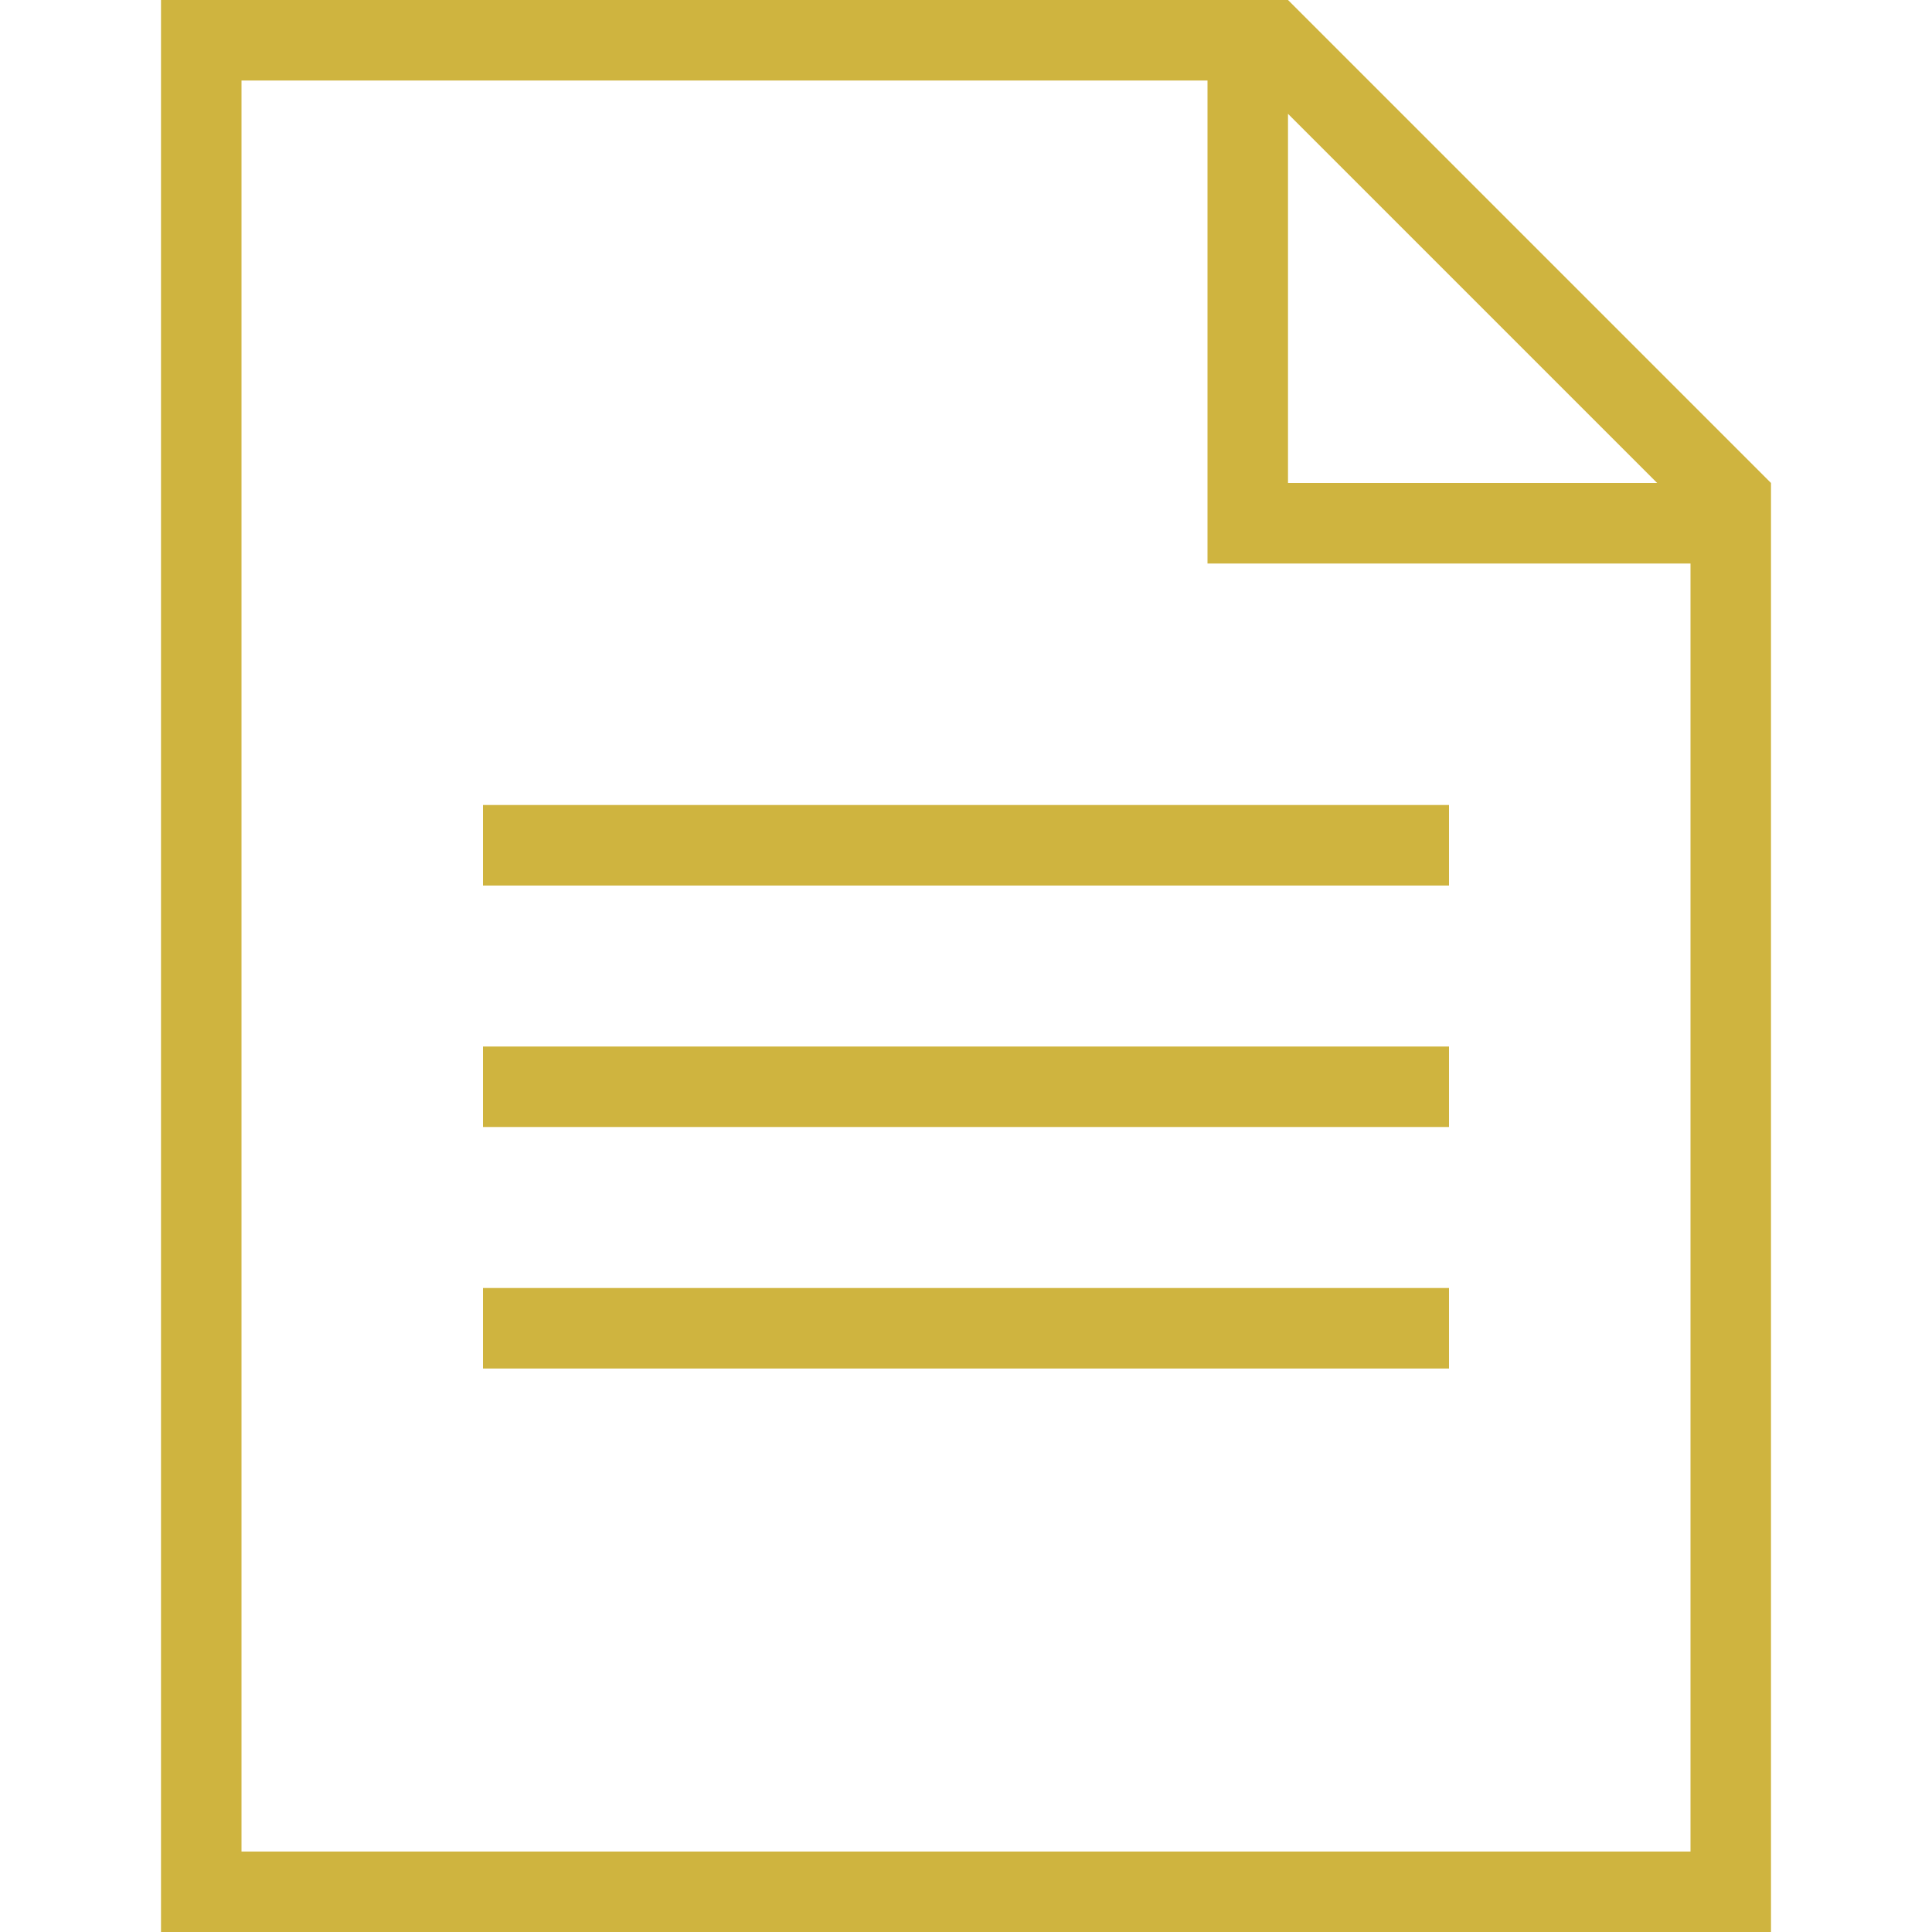
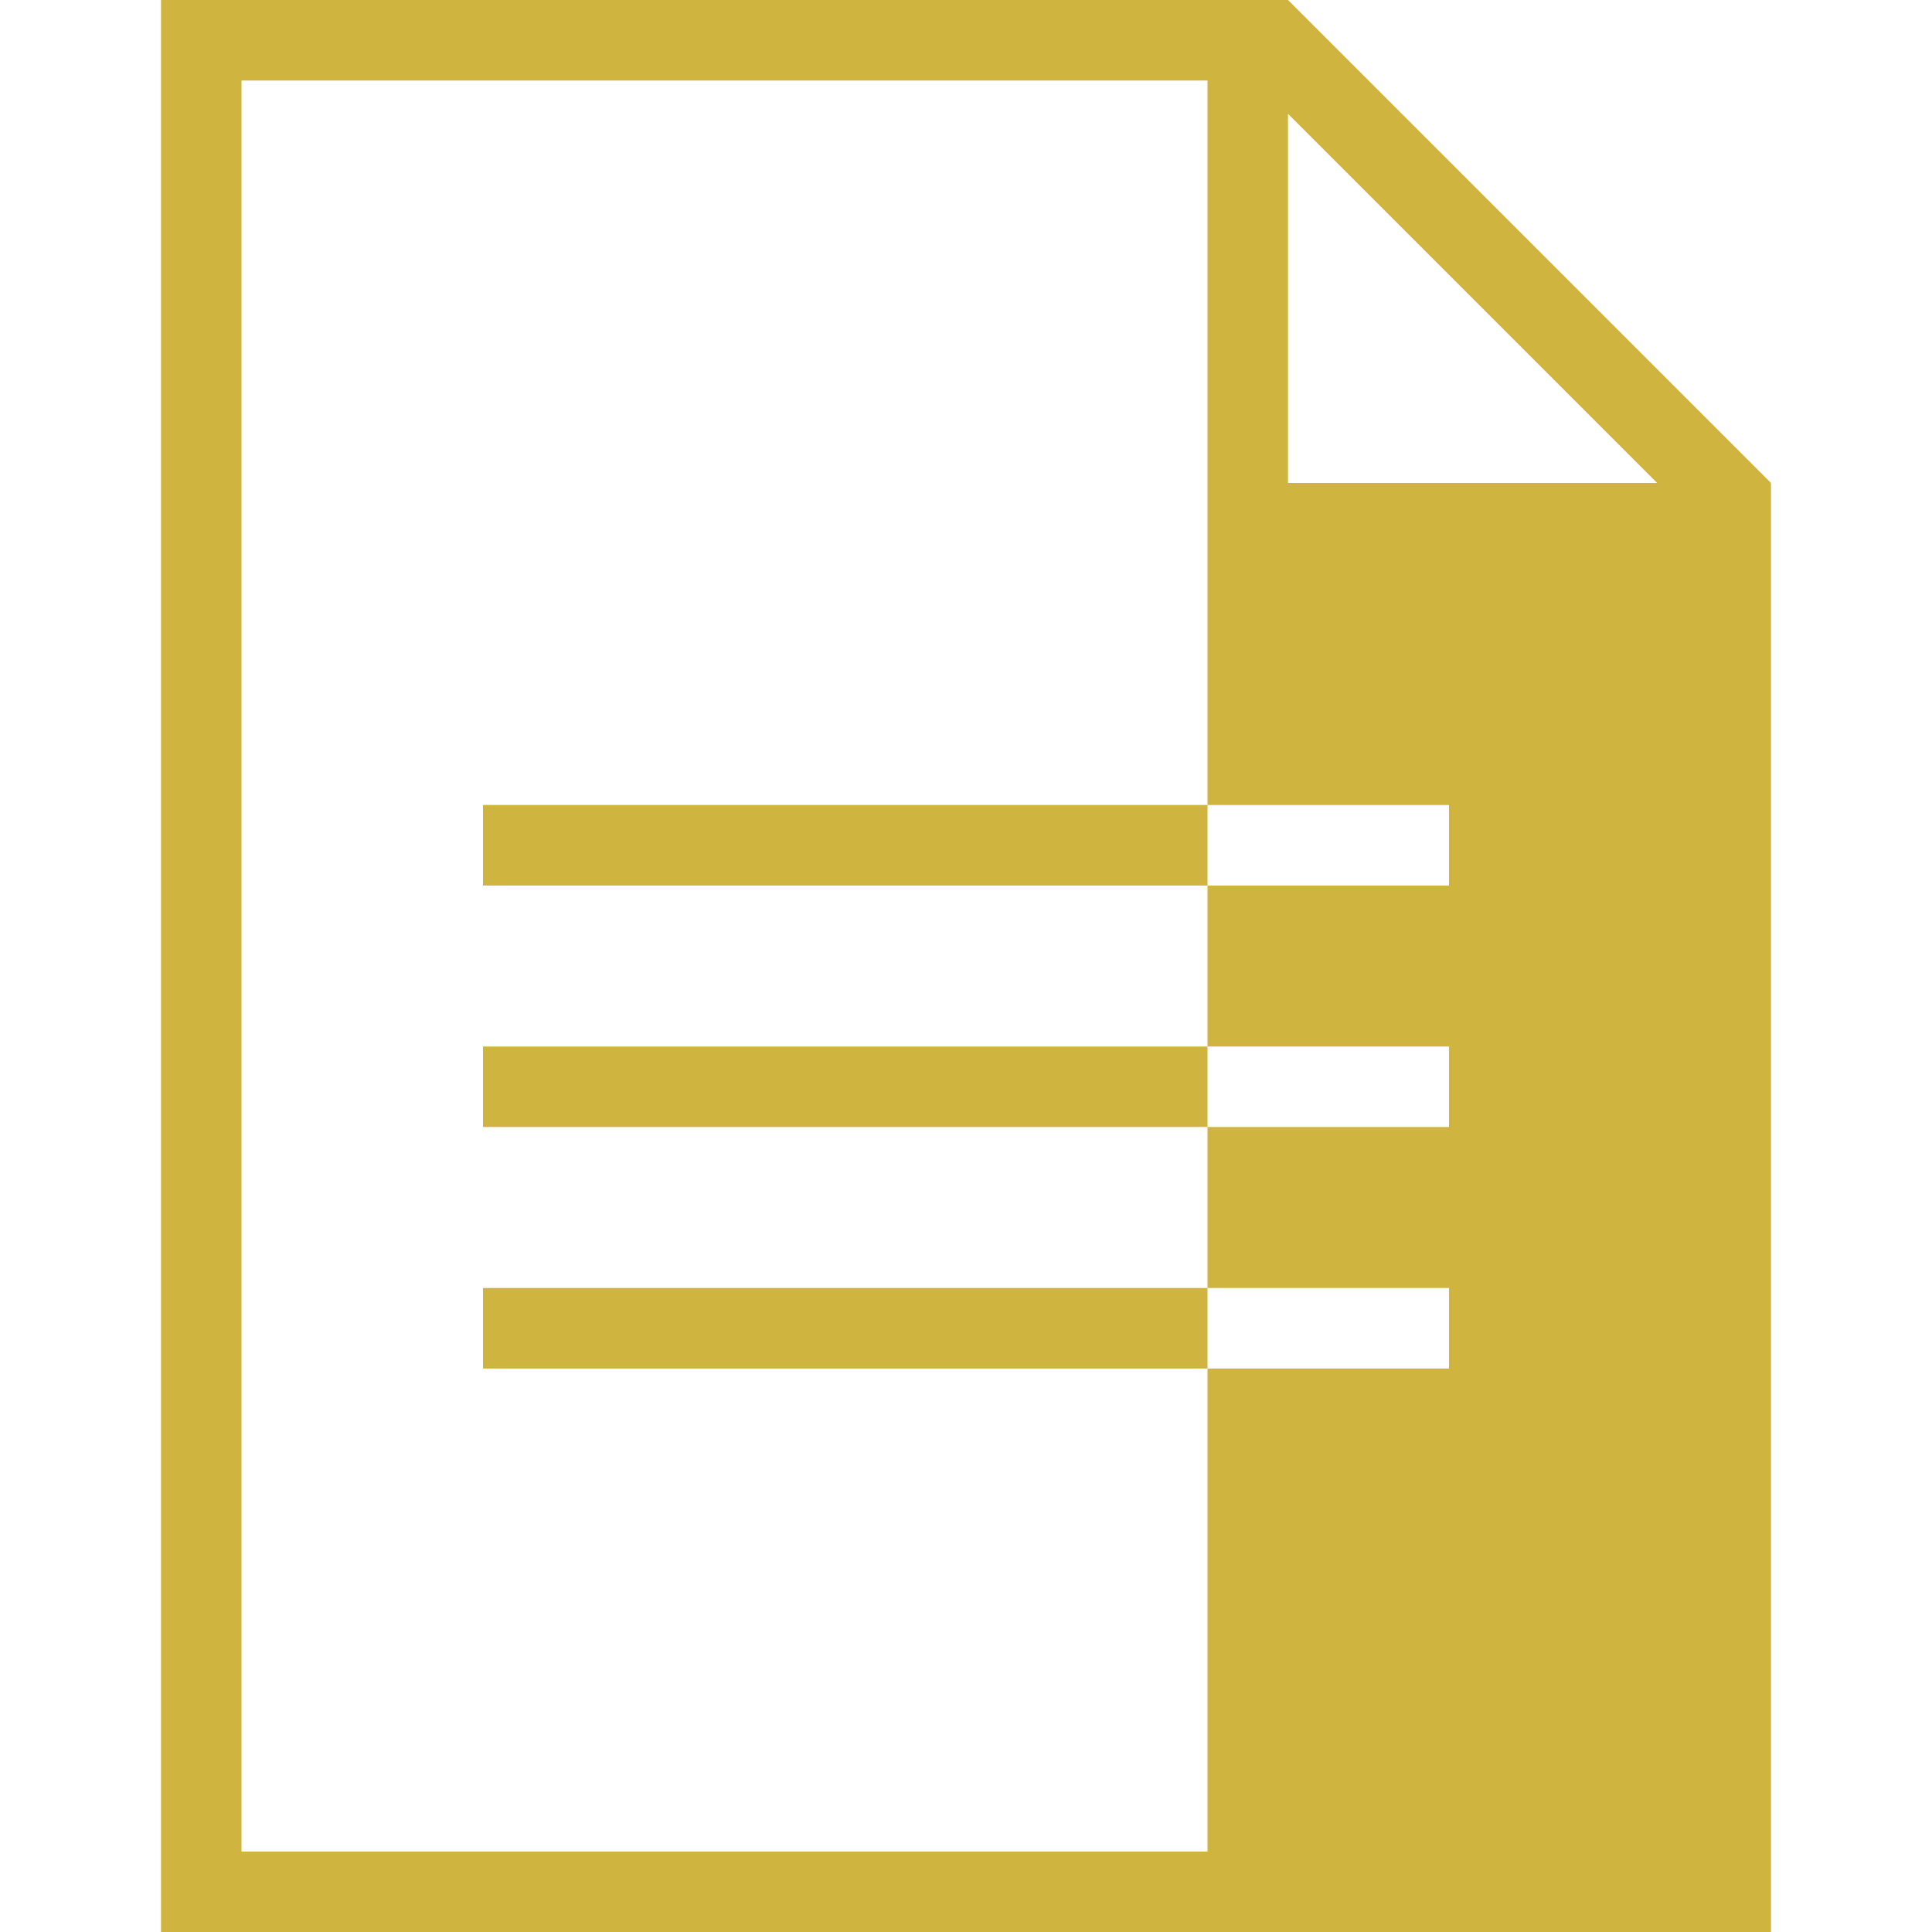
<svg xmlns="http://www.w3.org/2000/svg" viewBox="0 0 24 24" width="35" height="35" fill="#CFB43F" fill-rule="evenodd" clip-rule="evenodd">
-   <path d="M22 24h-20v-24h14l6 6v18zm-7-23h-12v22h18v-16h-6v-6zm3 15v1h-12v-1h12zm0-3v1h-12v-1h12zm0-3v1h-12v-1h12zm-2-4h4.586l-4.586-4.586v4.586z" />
+   <path d="M22 24h-20v-24h14l6 6v18zm-7-23h-12v22h18h-6v-6zm3 15v1h-12v-1h12zm0-3v1h-12v-1h12zm0-3v1h-12v-1h12zm-2-4h4.586l-4.586-4.586v4.586z" />
</svg>